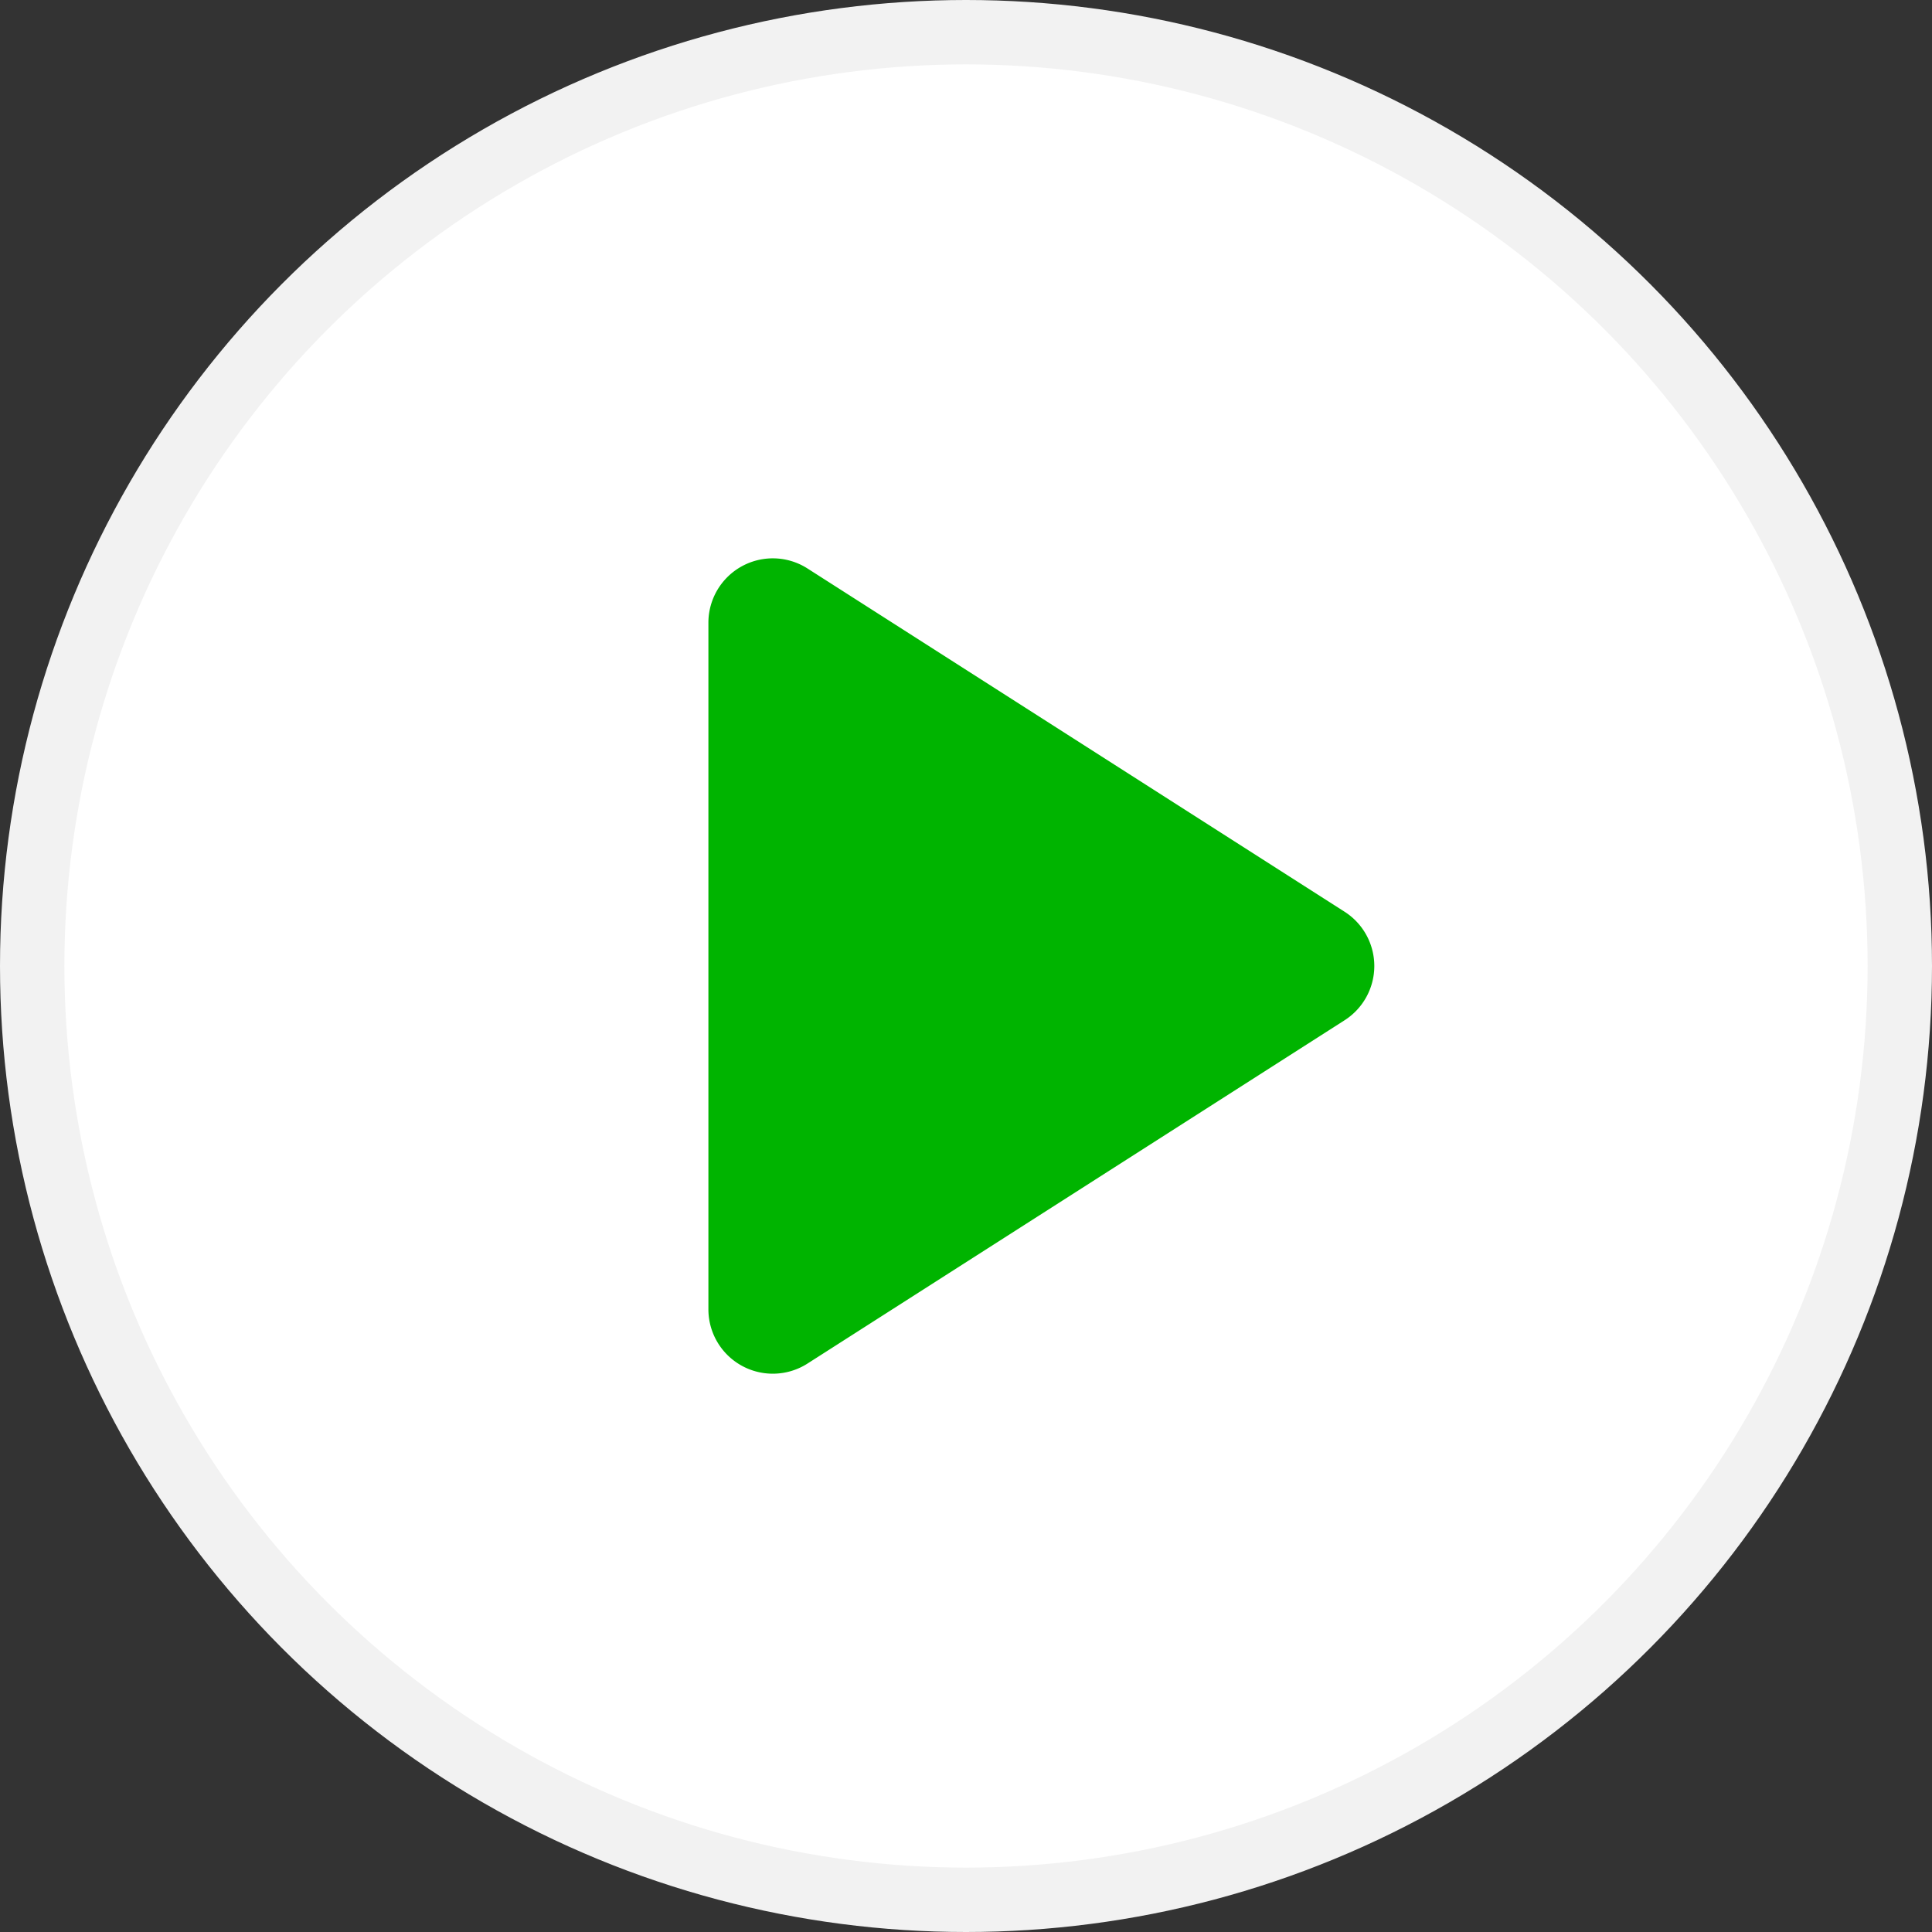
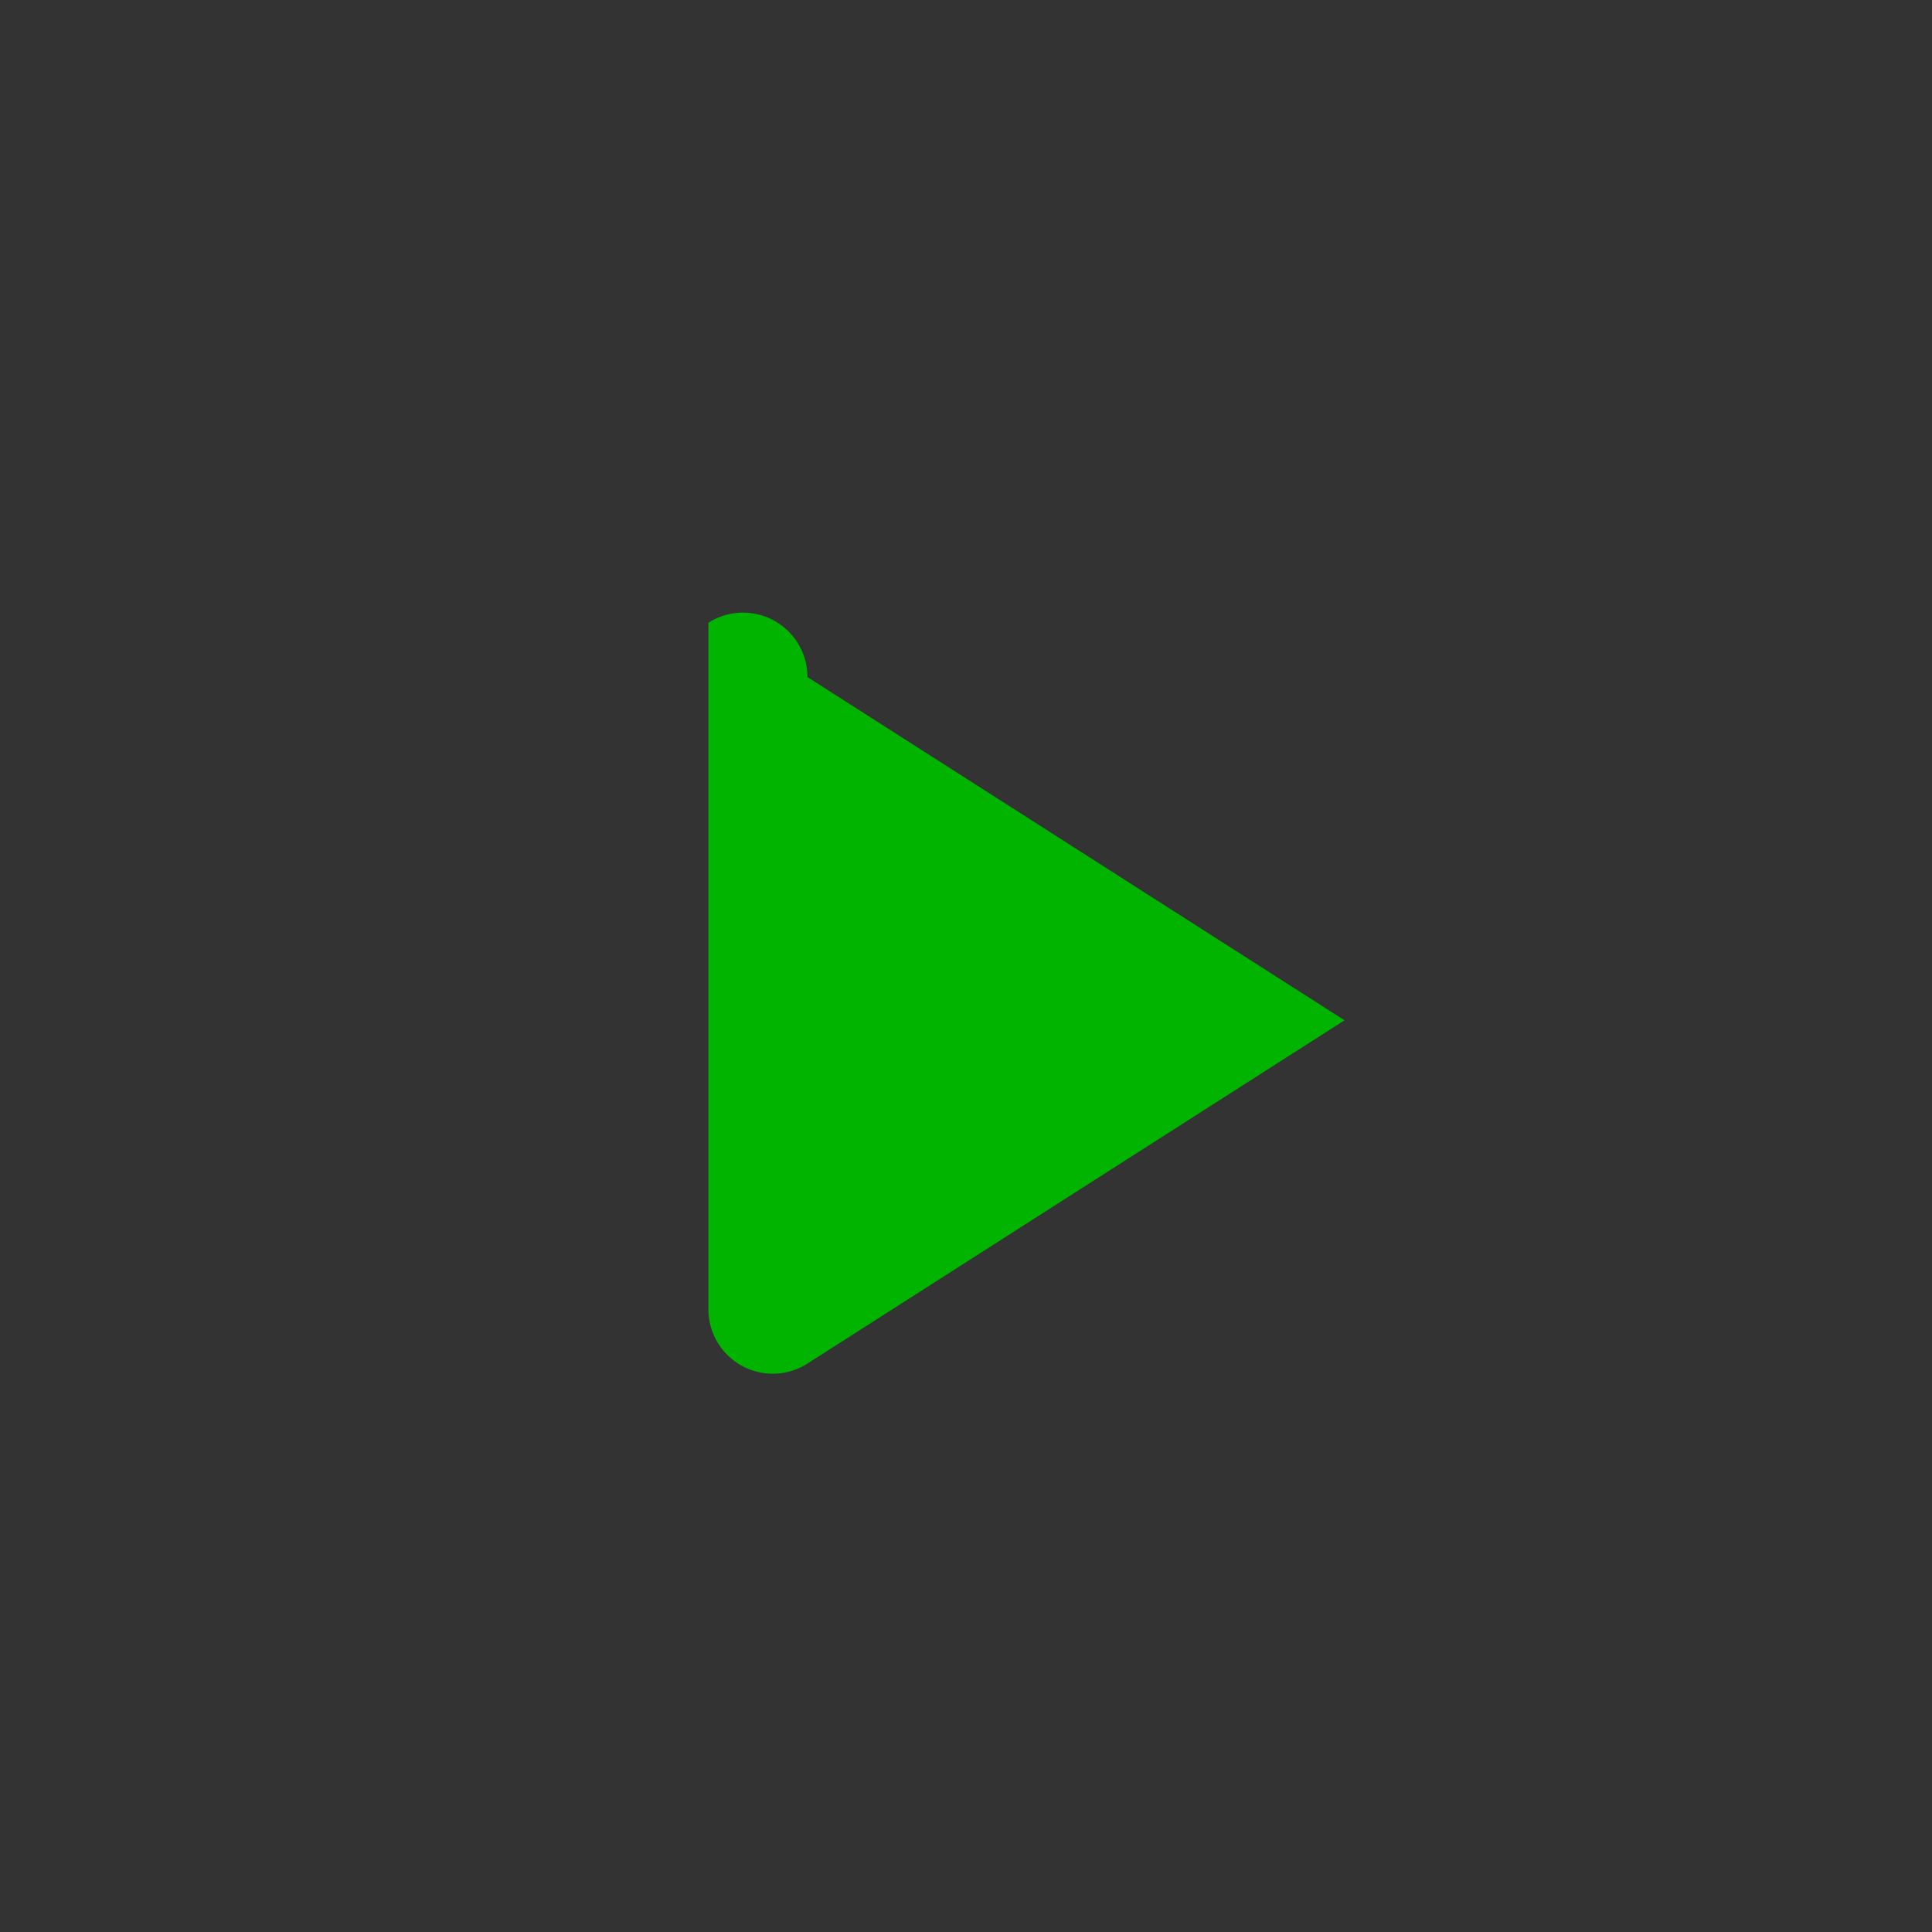
<svg xmlns="http://www.w3.org/2000/svg" width="30" height="30" viewBox="0 0 30 30">
  <rect x="0" y="0" width="30" height="30" fill="#333333" stroke="none" />
  <g fill="none" fill-rule="evenodd">
-     <circle cx="15" cy="15" r="14.5" fill="#FFF" fill-rule="nonzero" stroke="#F2F2F2" />
-     <path fill="#00B400" d="M11 9.67v10.66a1 1 0 0 0 1.539.843l8.339-5.33a1 1 0 0 0 0-1.686l-8.34-5.33A1 1 0 0 0 11 9.67z" />
+     <path fill="#00B400" d="M11 9.67v10.66a1 1 0 0 0 1.539.843l8.339-5.33l-8.34-5.33A1 1 0 0 0 11 9.67z" />
  </g>
</svg>